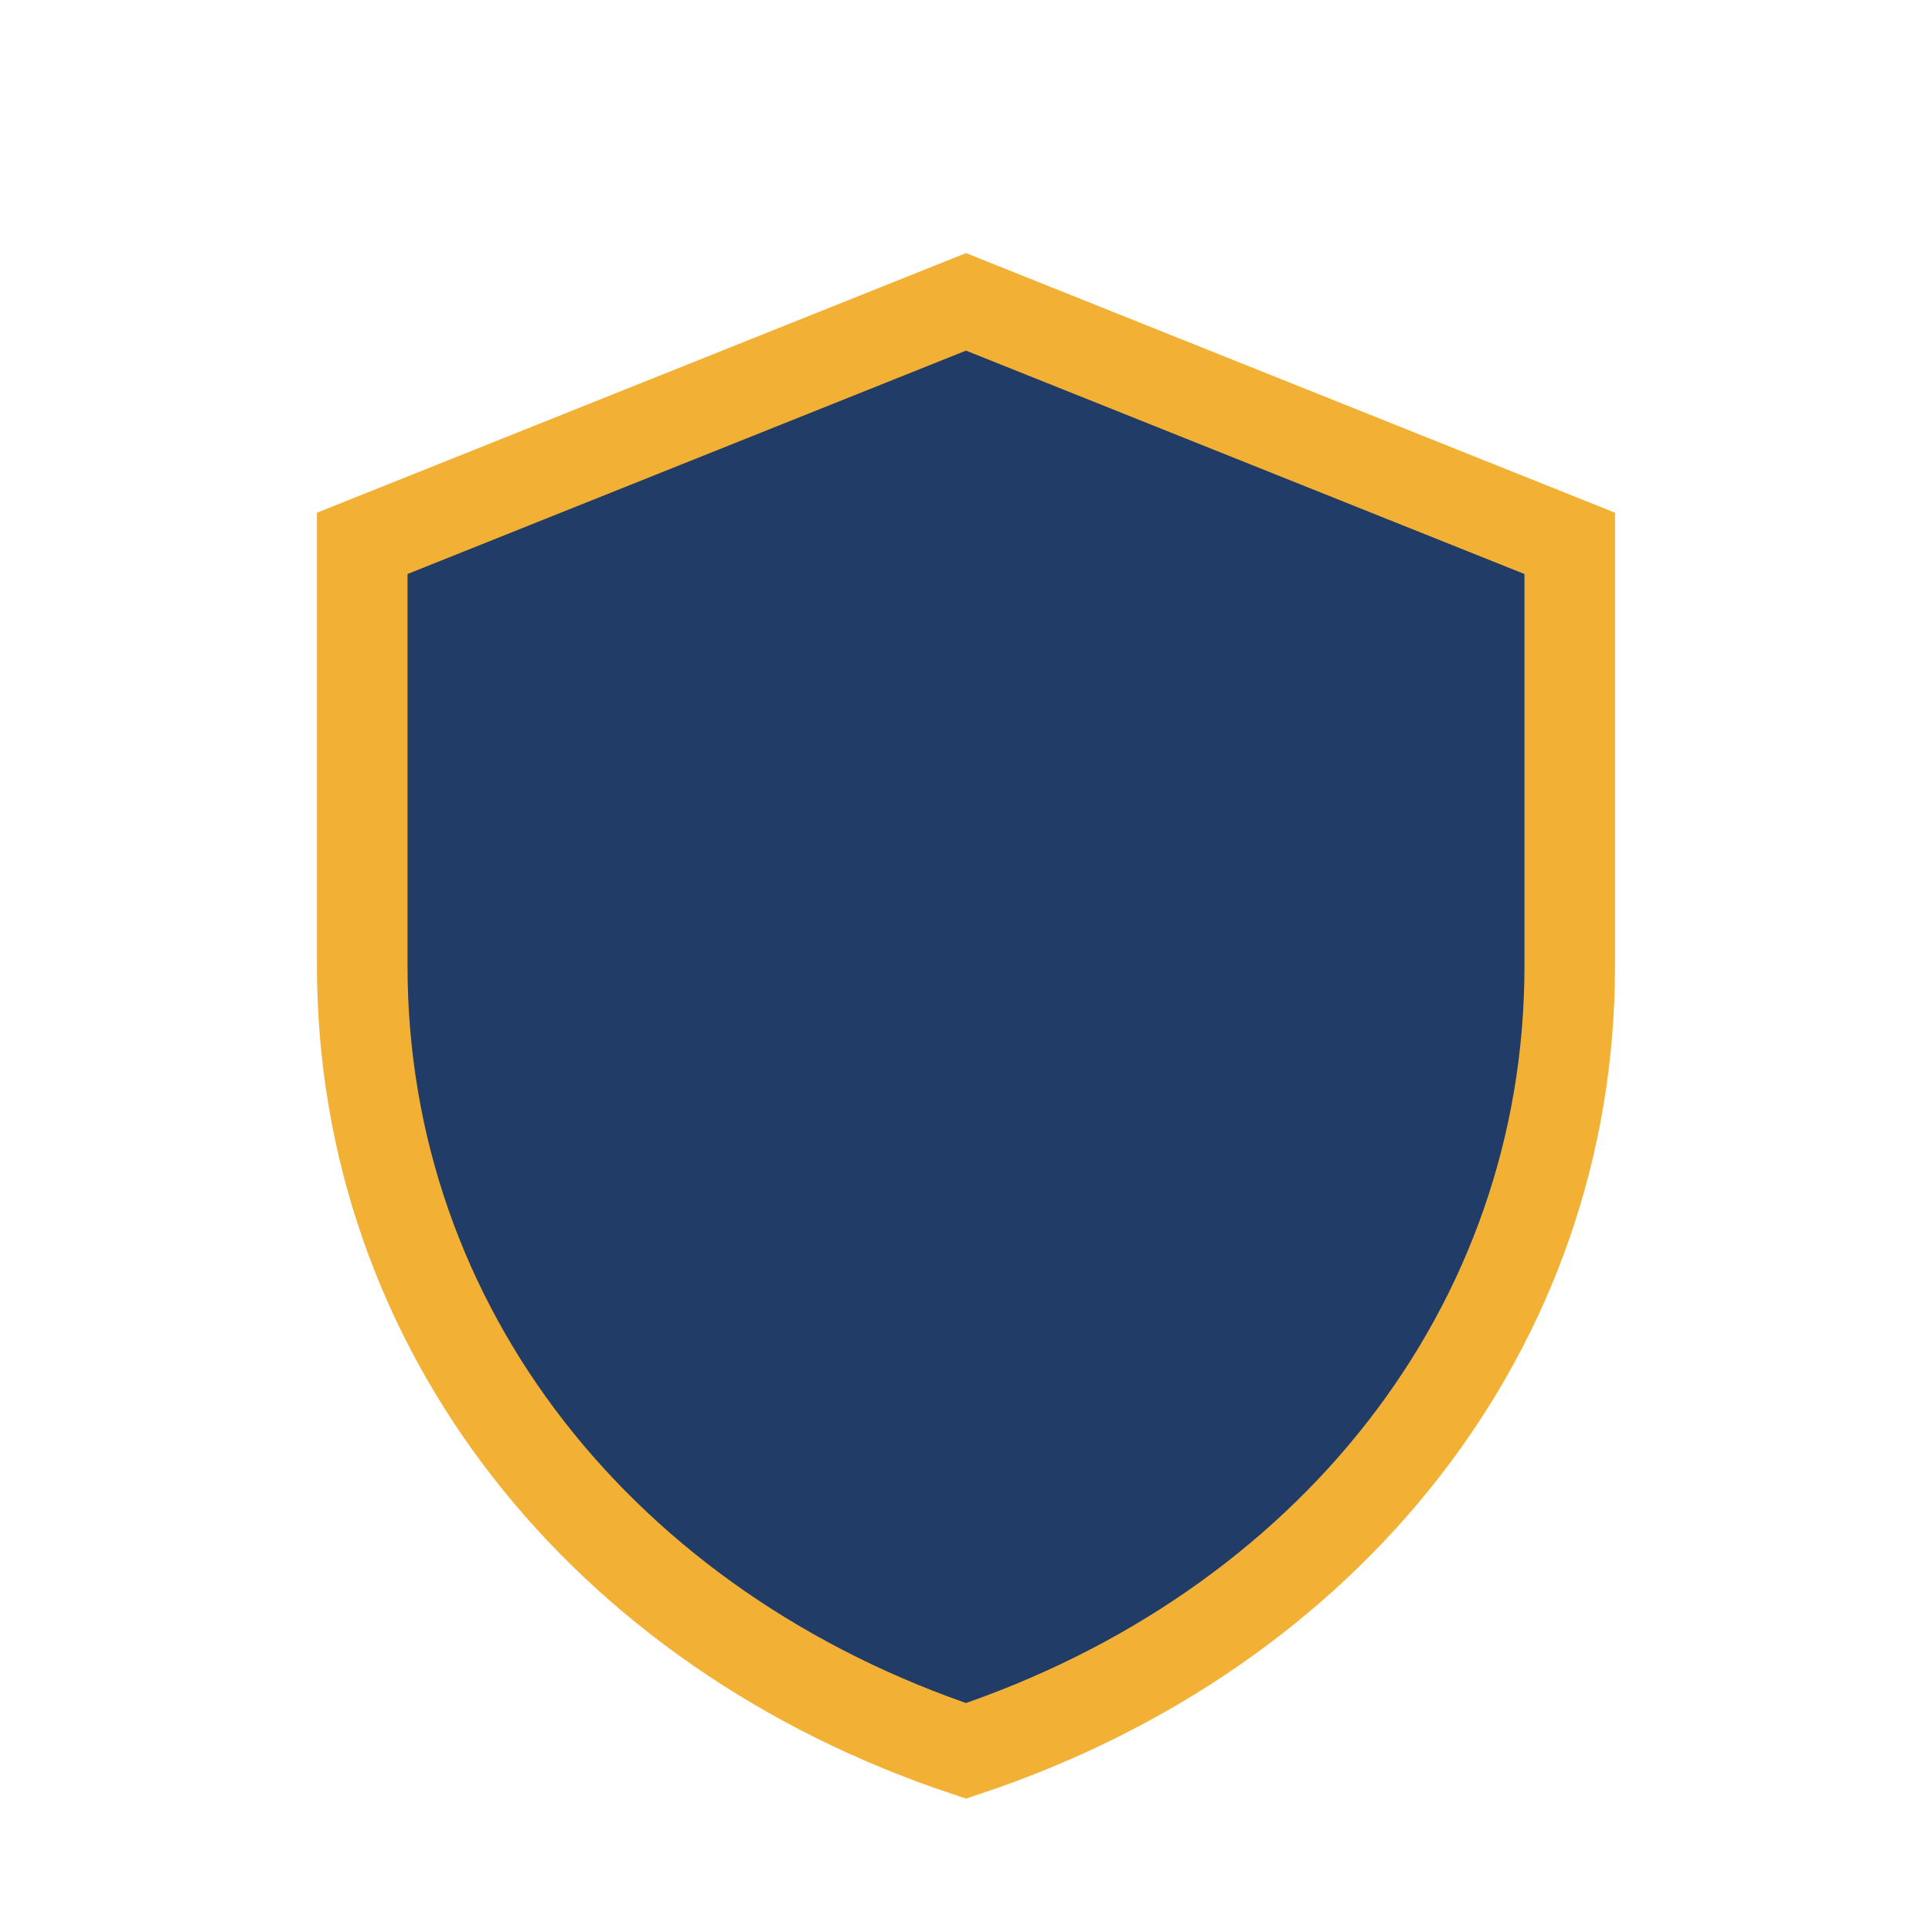
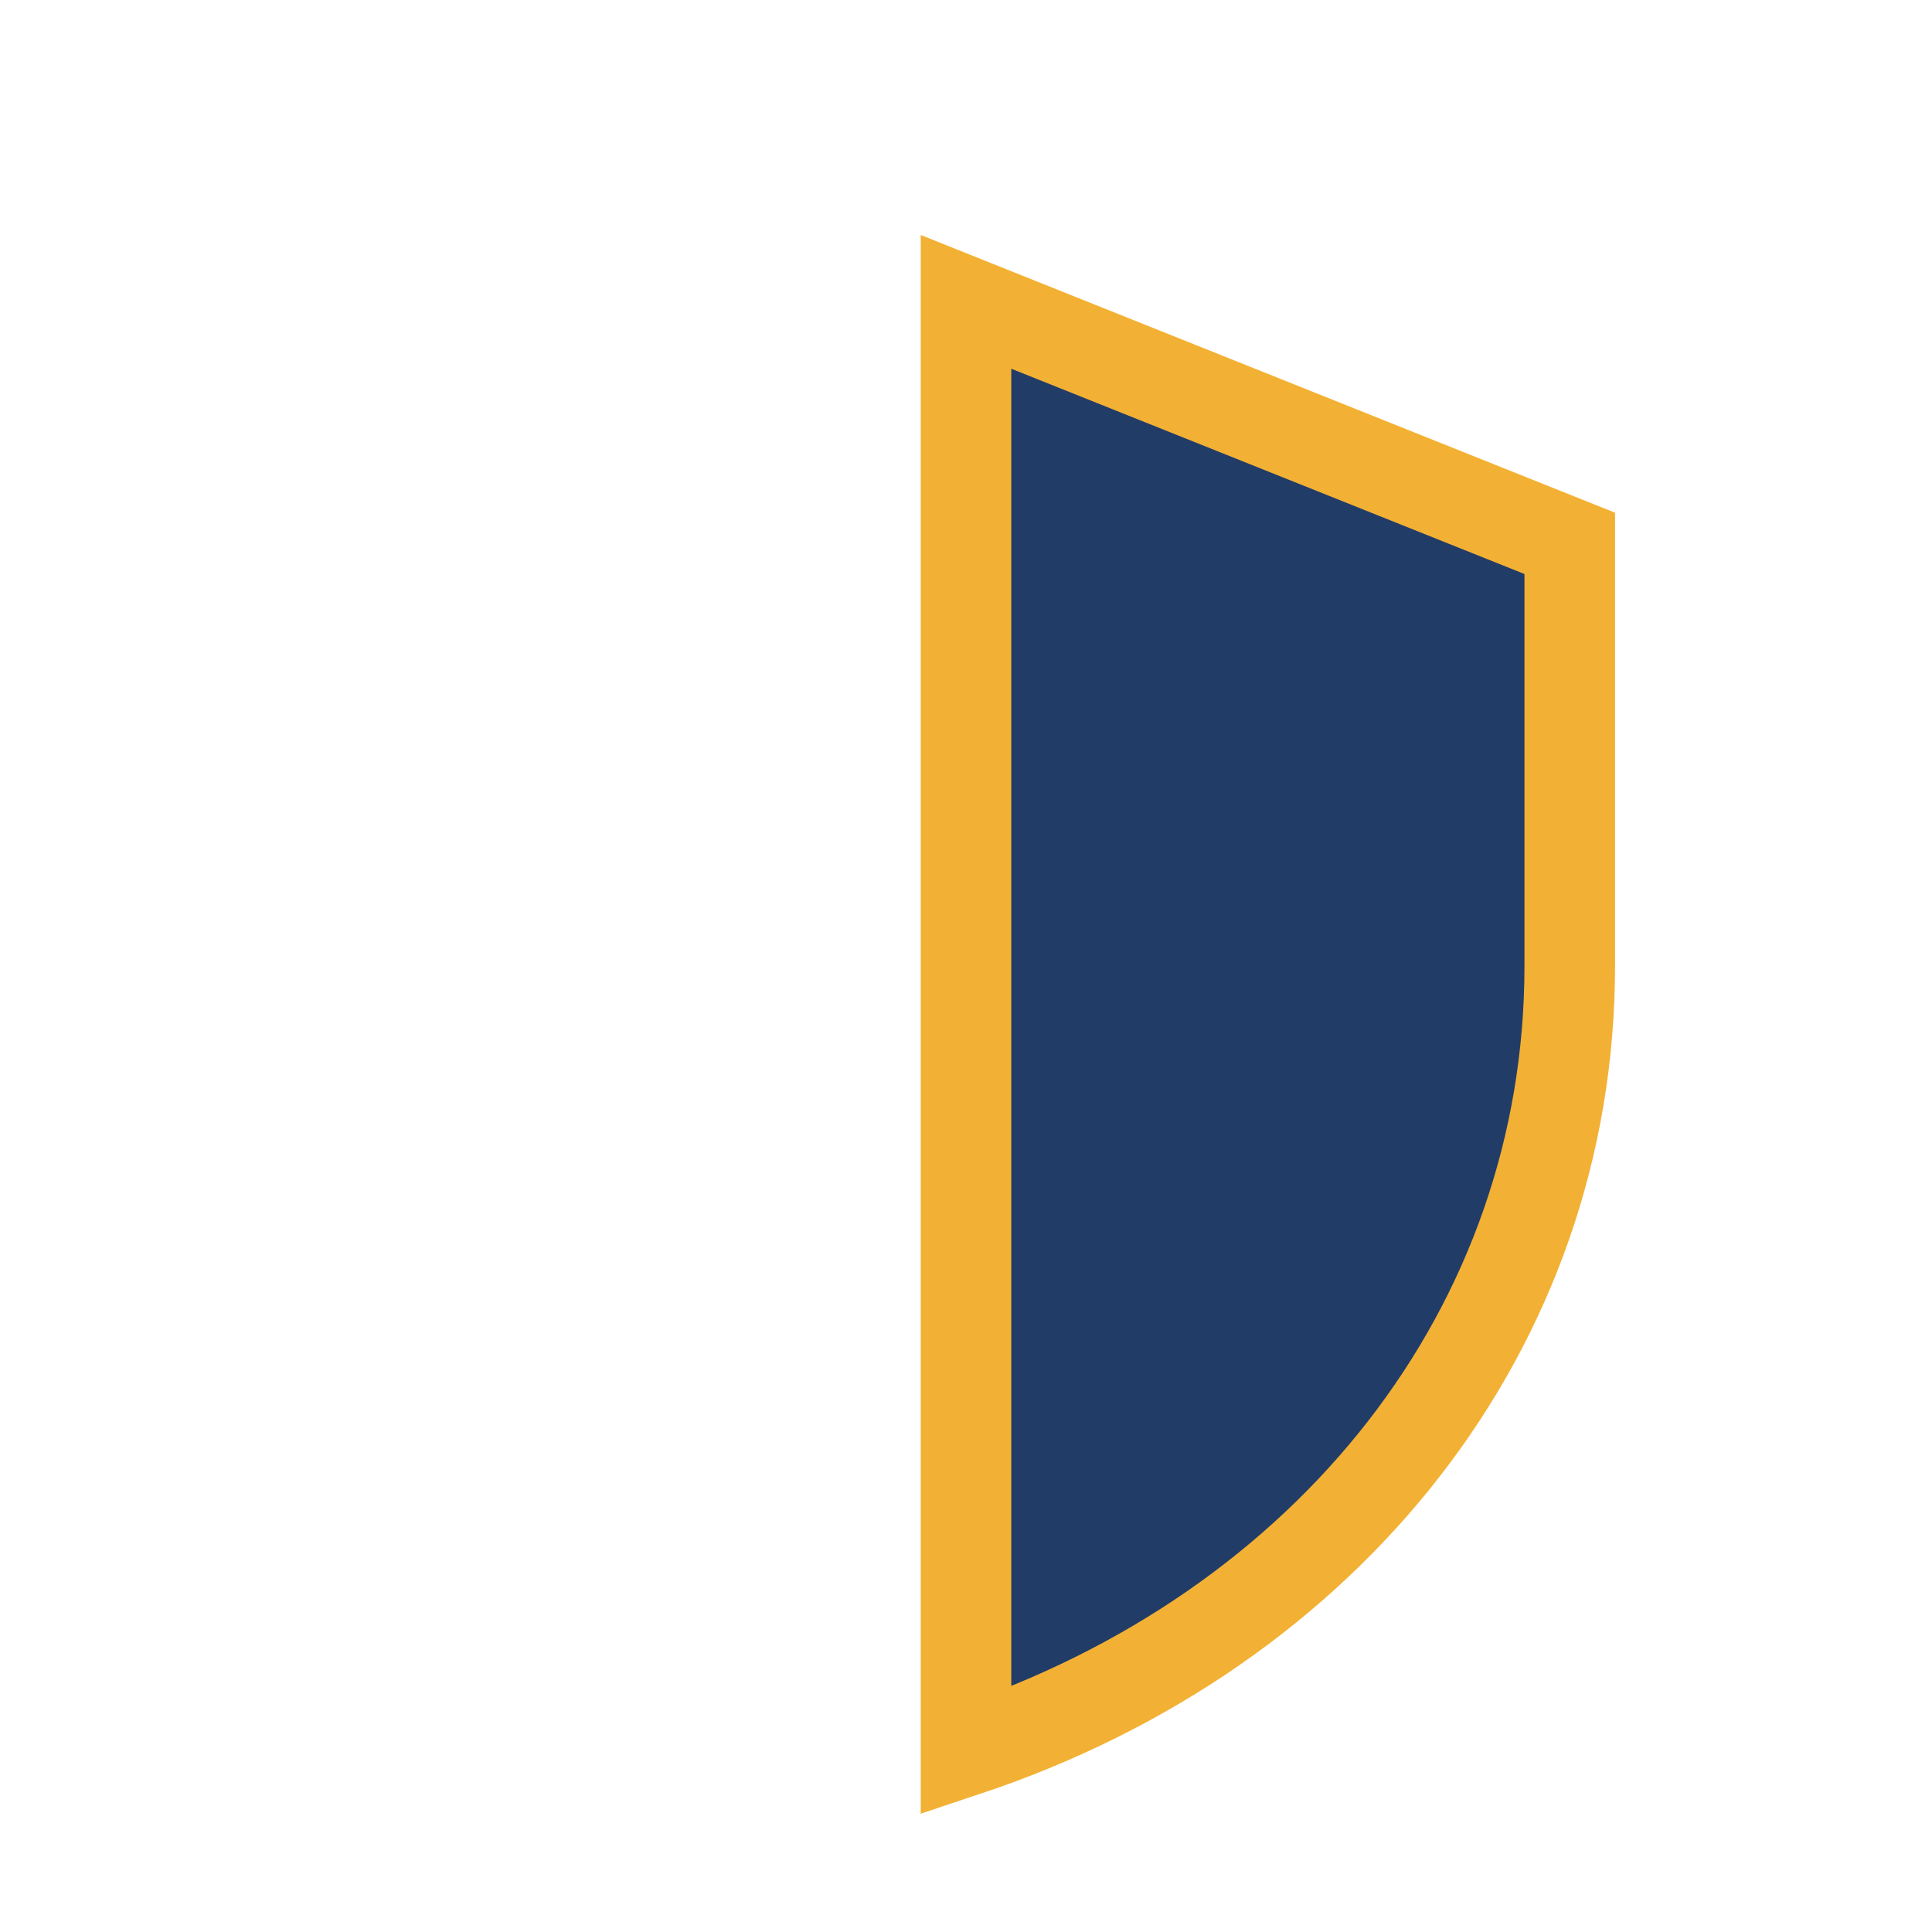
<svg xmlns="http://www.w3.org/2000/svg" width="32" height="32" viewBox="0 0 32 32">
-   <path d="M16 5l10 4v7c0 6-4 11-10 13C10 27 6 22 6 16V9z" fill="#223C68" stroke="#F2B134" stroke-width="1.5" />
+   <path d="M16 5l10 4v7c0 6-4 11-10 13V9z" fill="#223C68" stroke="#F2B134" stroke-width="1.5" />
</svg>